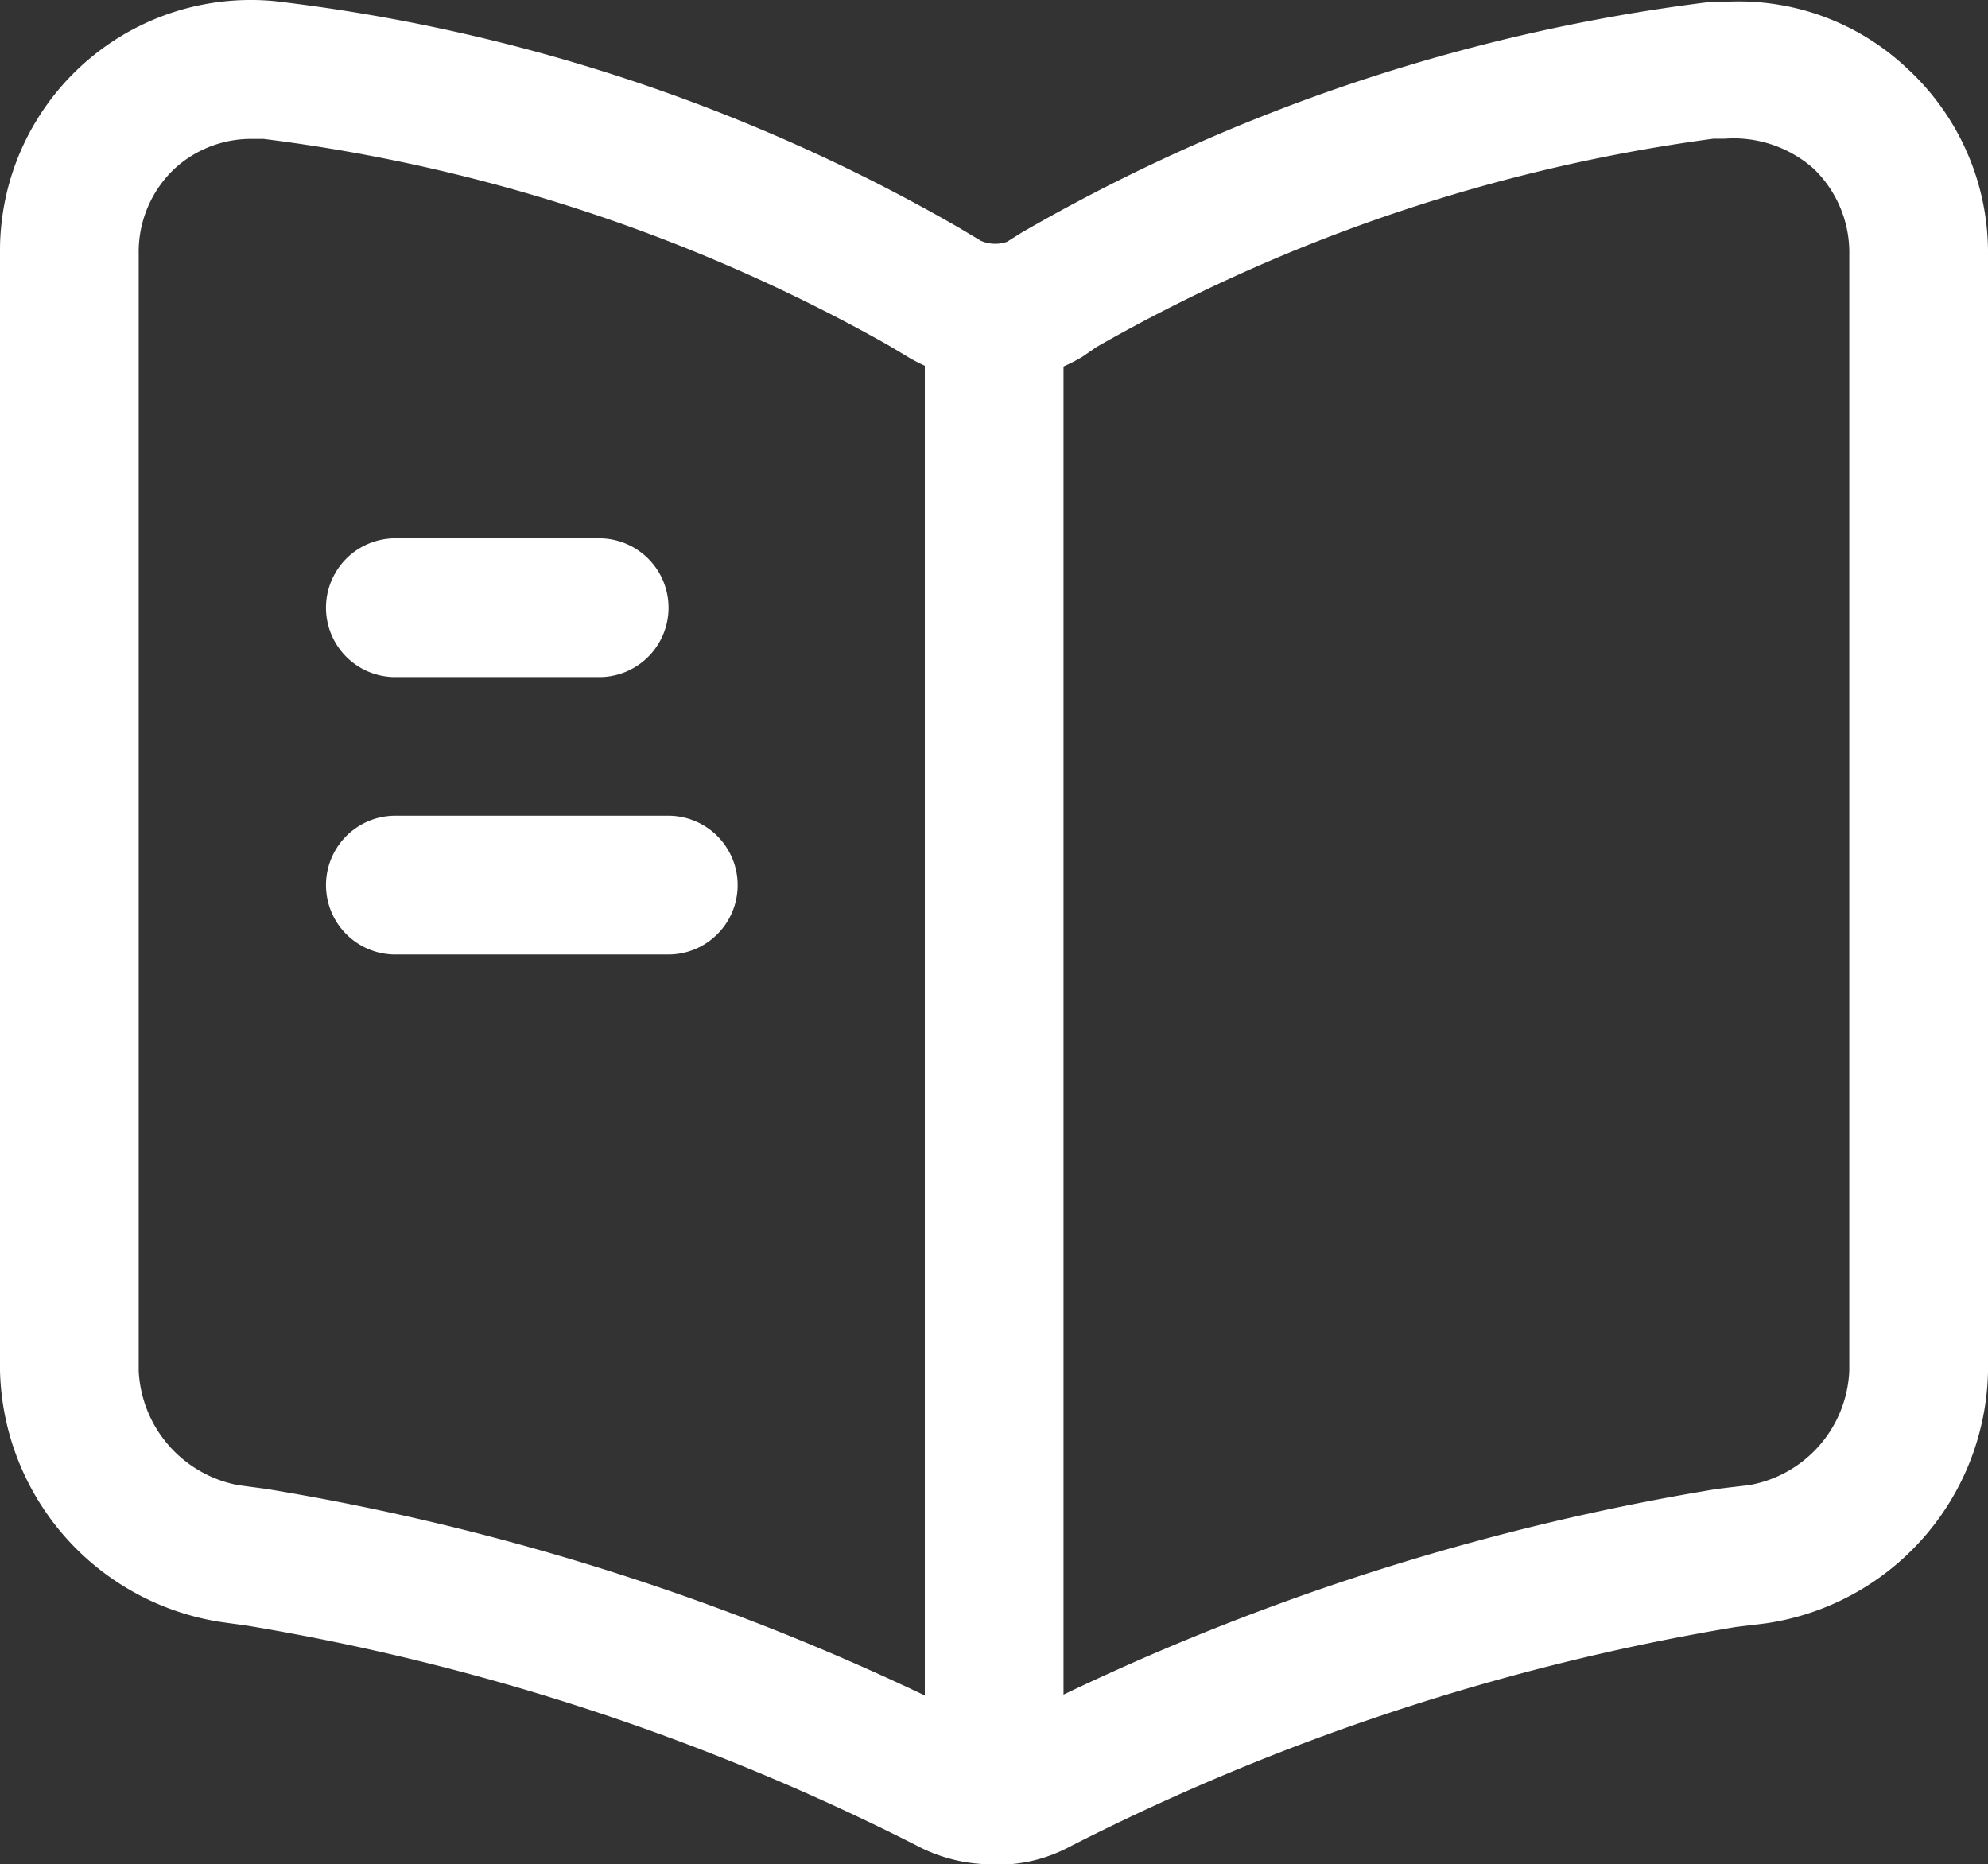
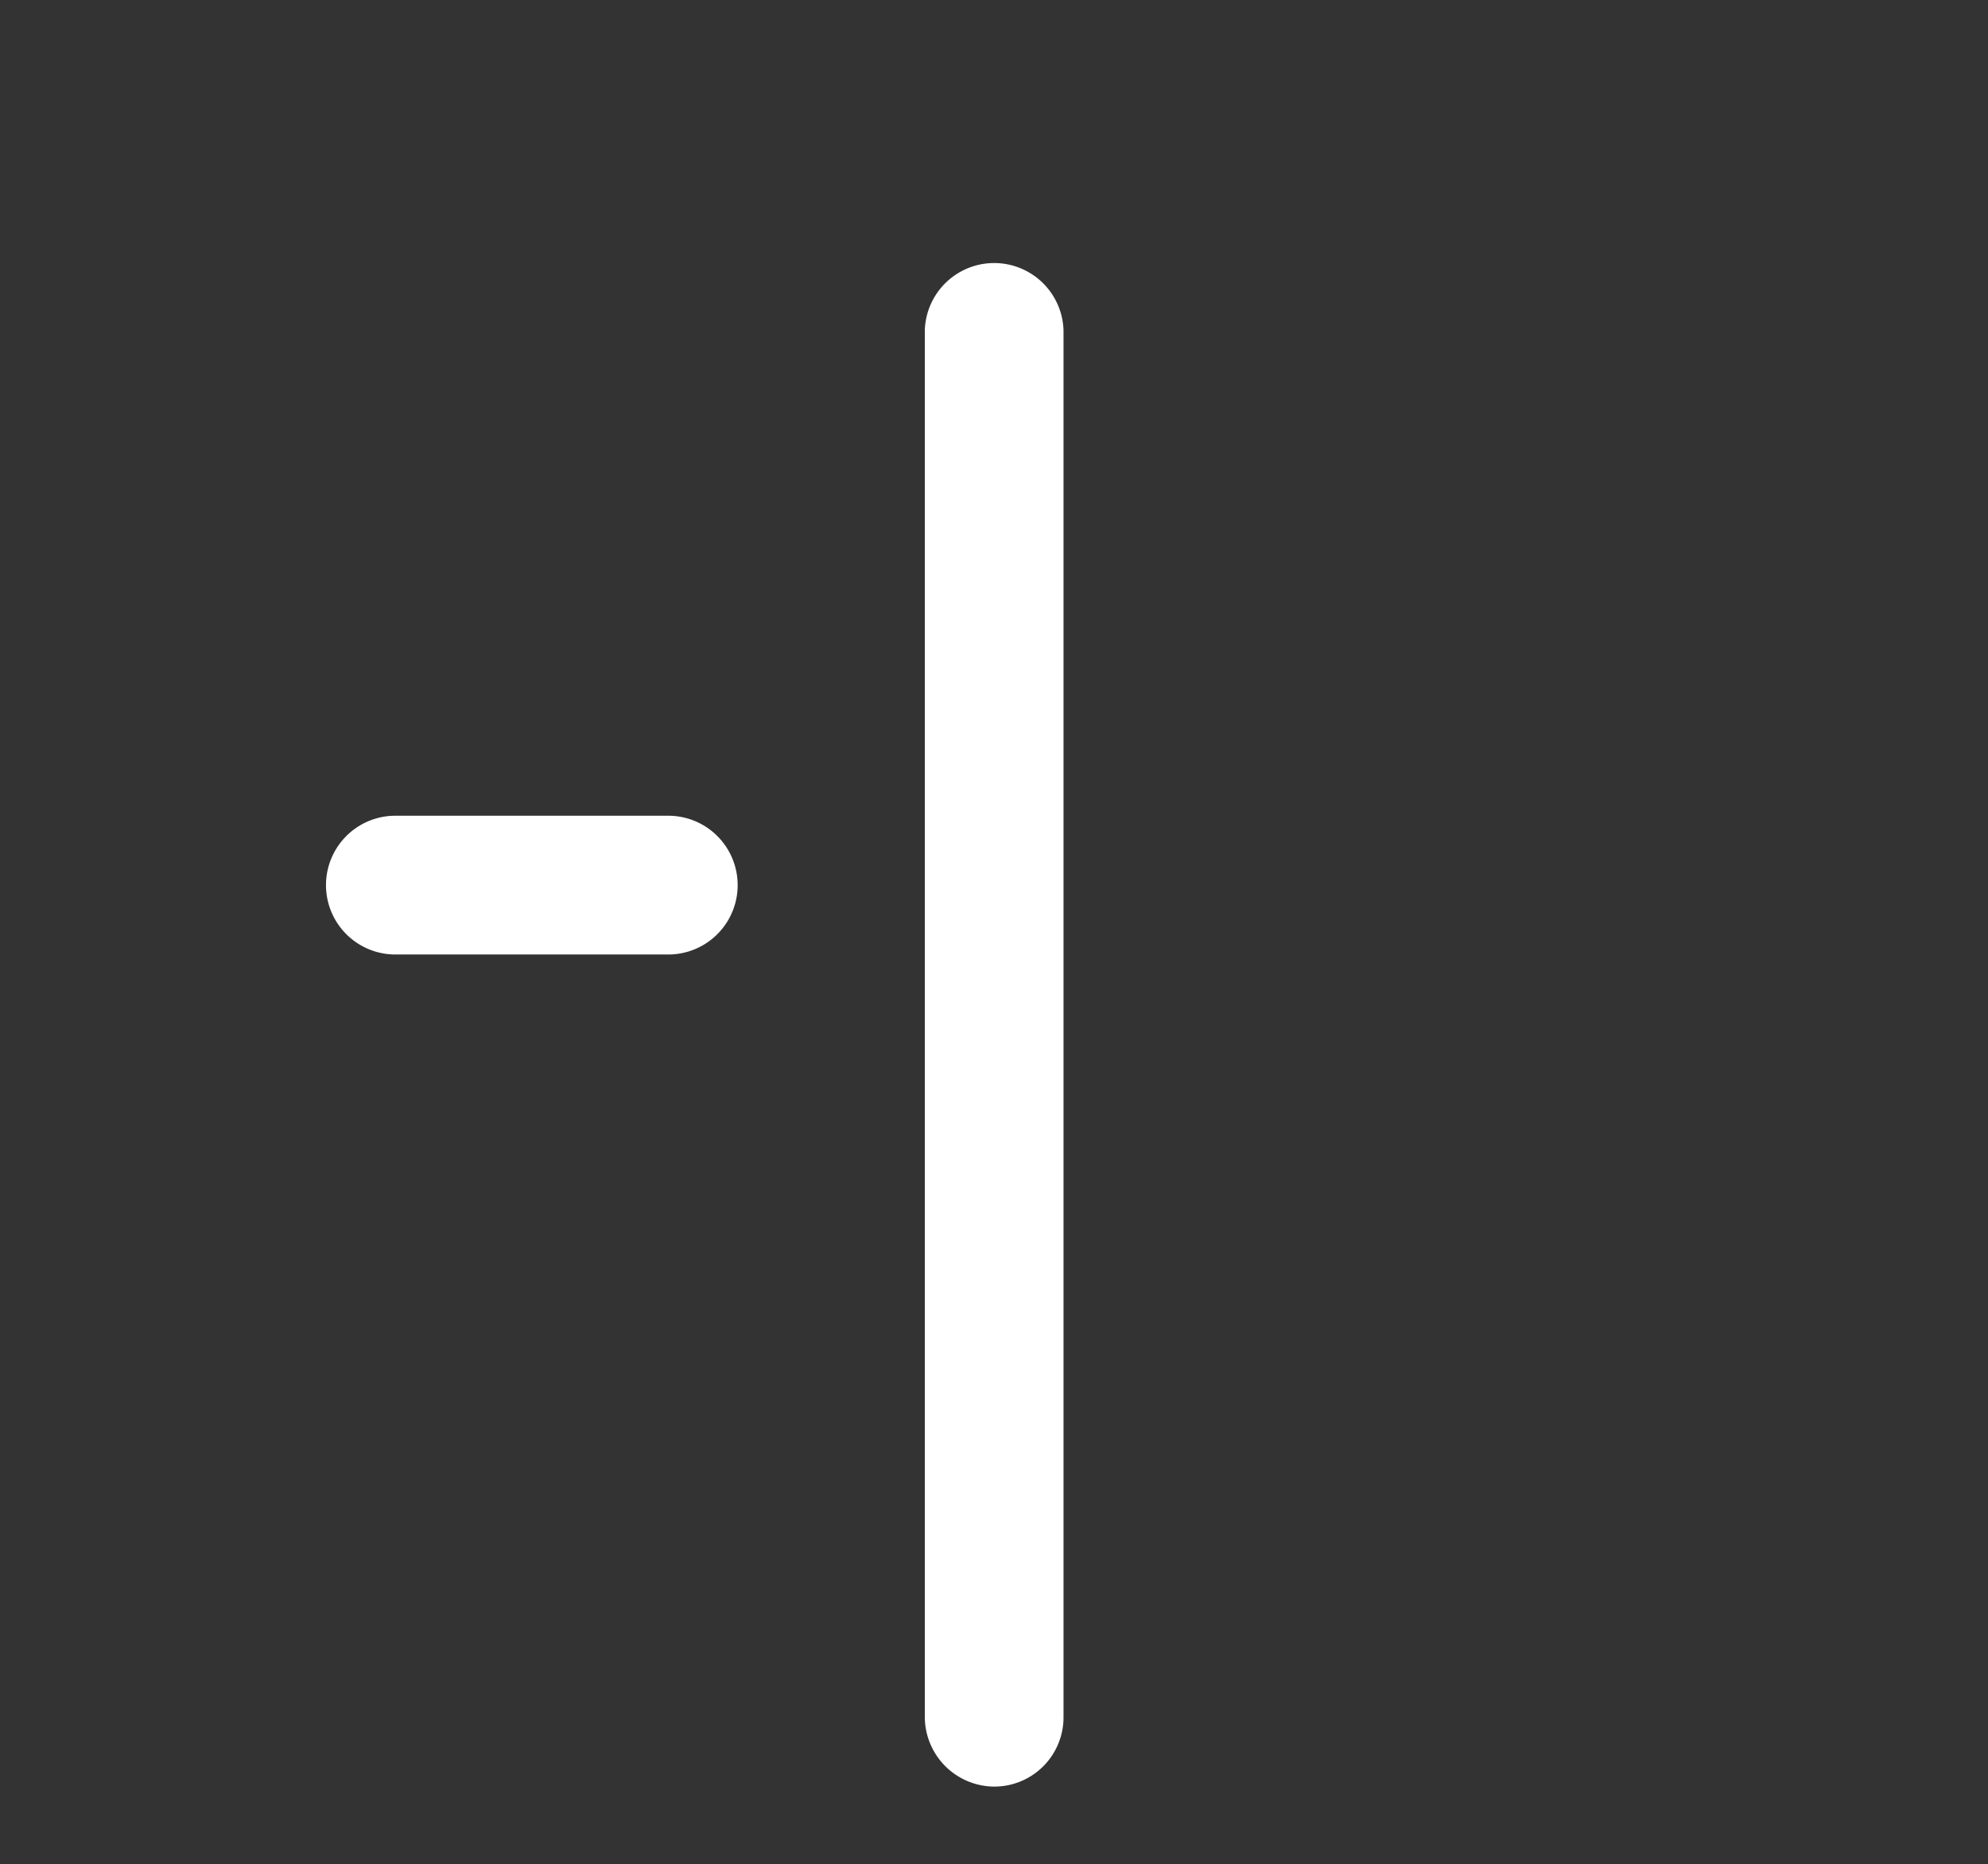
<svg xmlns="http://www.w3.org/2000/svg" width="30" height="28.132" viewBox="0 0 30 28.132">
  <rect x="0" y="0" width="30" height="28.132" fill="#333333" stroke="none" />
  <g id="study" transform="translate(-1.25 -1.918)">
-     <path id="Path_57920" data-name="Path 57920" d="M16.25,30.051a2.449,2.449,0,0,1-1.186-.293A35,35,0,0,0,4.99,26.451l-.4-.056A3.931,3.931,0,0,1,1.25,22.6V5.744A3.784,3.784,0,0,1,5.394,1.935,26.954,26.954,0,0,1,15.72,5.353l.335.2a.542.542,0,0,0,.391.014l.223-.14a27.509,27.509,0,0,1,10.34-3.474h.167a3.7,3.7,0,0,1,2.847.991A3.777,3.777,0,0,1,31.25,5.772V22.614a3.92,3.92,0,0,1-3.349,3.8l-.46.056a34.608,34.608,0,0,0-10.033,3.307,2.3,2.3,0,0,1-1.158.279ZM5.059,4.014a1.706,1.706,0,0,0-1.172.447,1.726,1.726,0,0,0-.544,1.284V22.6A1.845,1.845,0,0,0,4.85,24.33l.419.056A37.064,37.064,0,0,1,16.013,27.9a.626.626,0,0,0,.377.042,36.448,36.448,0,0,1,10.786-3.558l.474-.056a1.832,1.832,0,0,0,1.507-1.73V5.758a1.757,1.757,0,0,0-.544-1.3,1.822,1.822,0,0,0-1.34-.447h-.167A25.637,25.637,0,0,0,17.8,7.153l-.223.153a2.577,2.577,0,0,1-2.6.014l-.335-.2A25.693,25.693,0,0,0,5.227,4.014H5.059Z" fill="#fff" />
    <path id="Path_57921" data-name="Path 57921" d="M12.3,27.763a1.054,1.054,0,0,1-1.047-1.047V5.787a1.047,1.047,0,0,1,2.093,0v20.93A1.045,1.045,0,0,1,12.3,27.763Z" transform="translate(3.953 1.115)" fill="#fff" />
-     <path id="Path_57922" data-name="Path 57922" d="M8.936,9.833H5.8a1.047,1.047,0,0,1,0-2.093h3.14a1.047,1.047,0,0,1,0,2.093Z" transform="translate(1.384 2.302)" fill="#fff" />
    <path id="Path_57923" data-name="Path 57923" d="M9.983,12.833H5.8a1.047,1.047,0,0,1,0-2.093H9.983a1.047,1.047,0,0,1,0,2.093Z" transform="translate(1.384 3.488)" fill="#fff" />
  </g>
</svg>